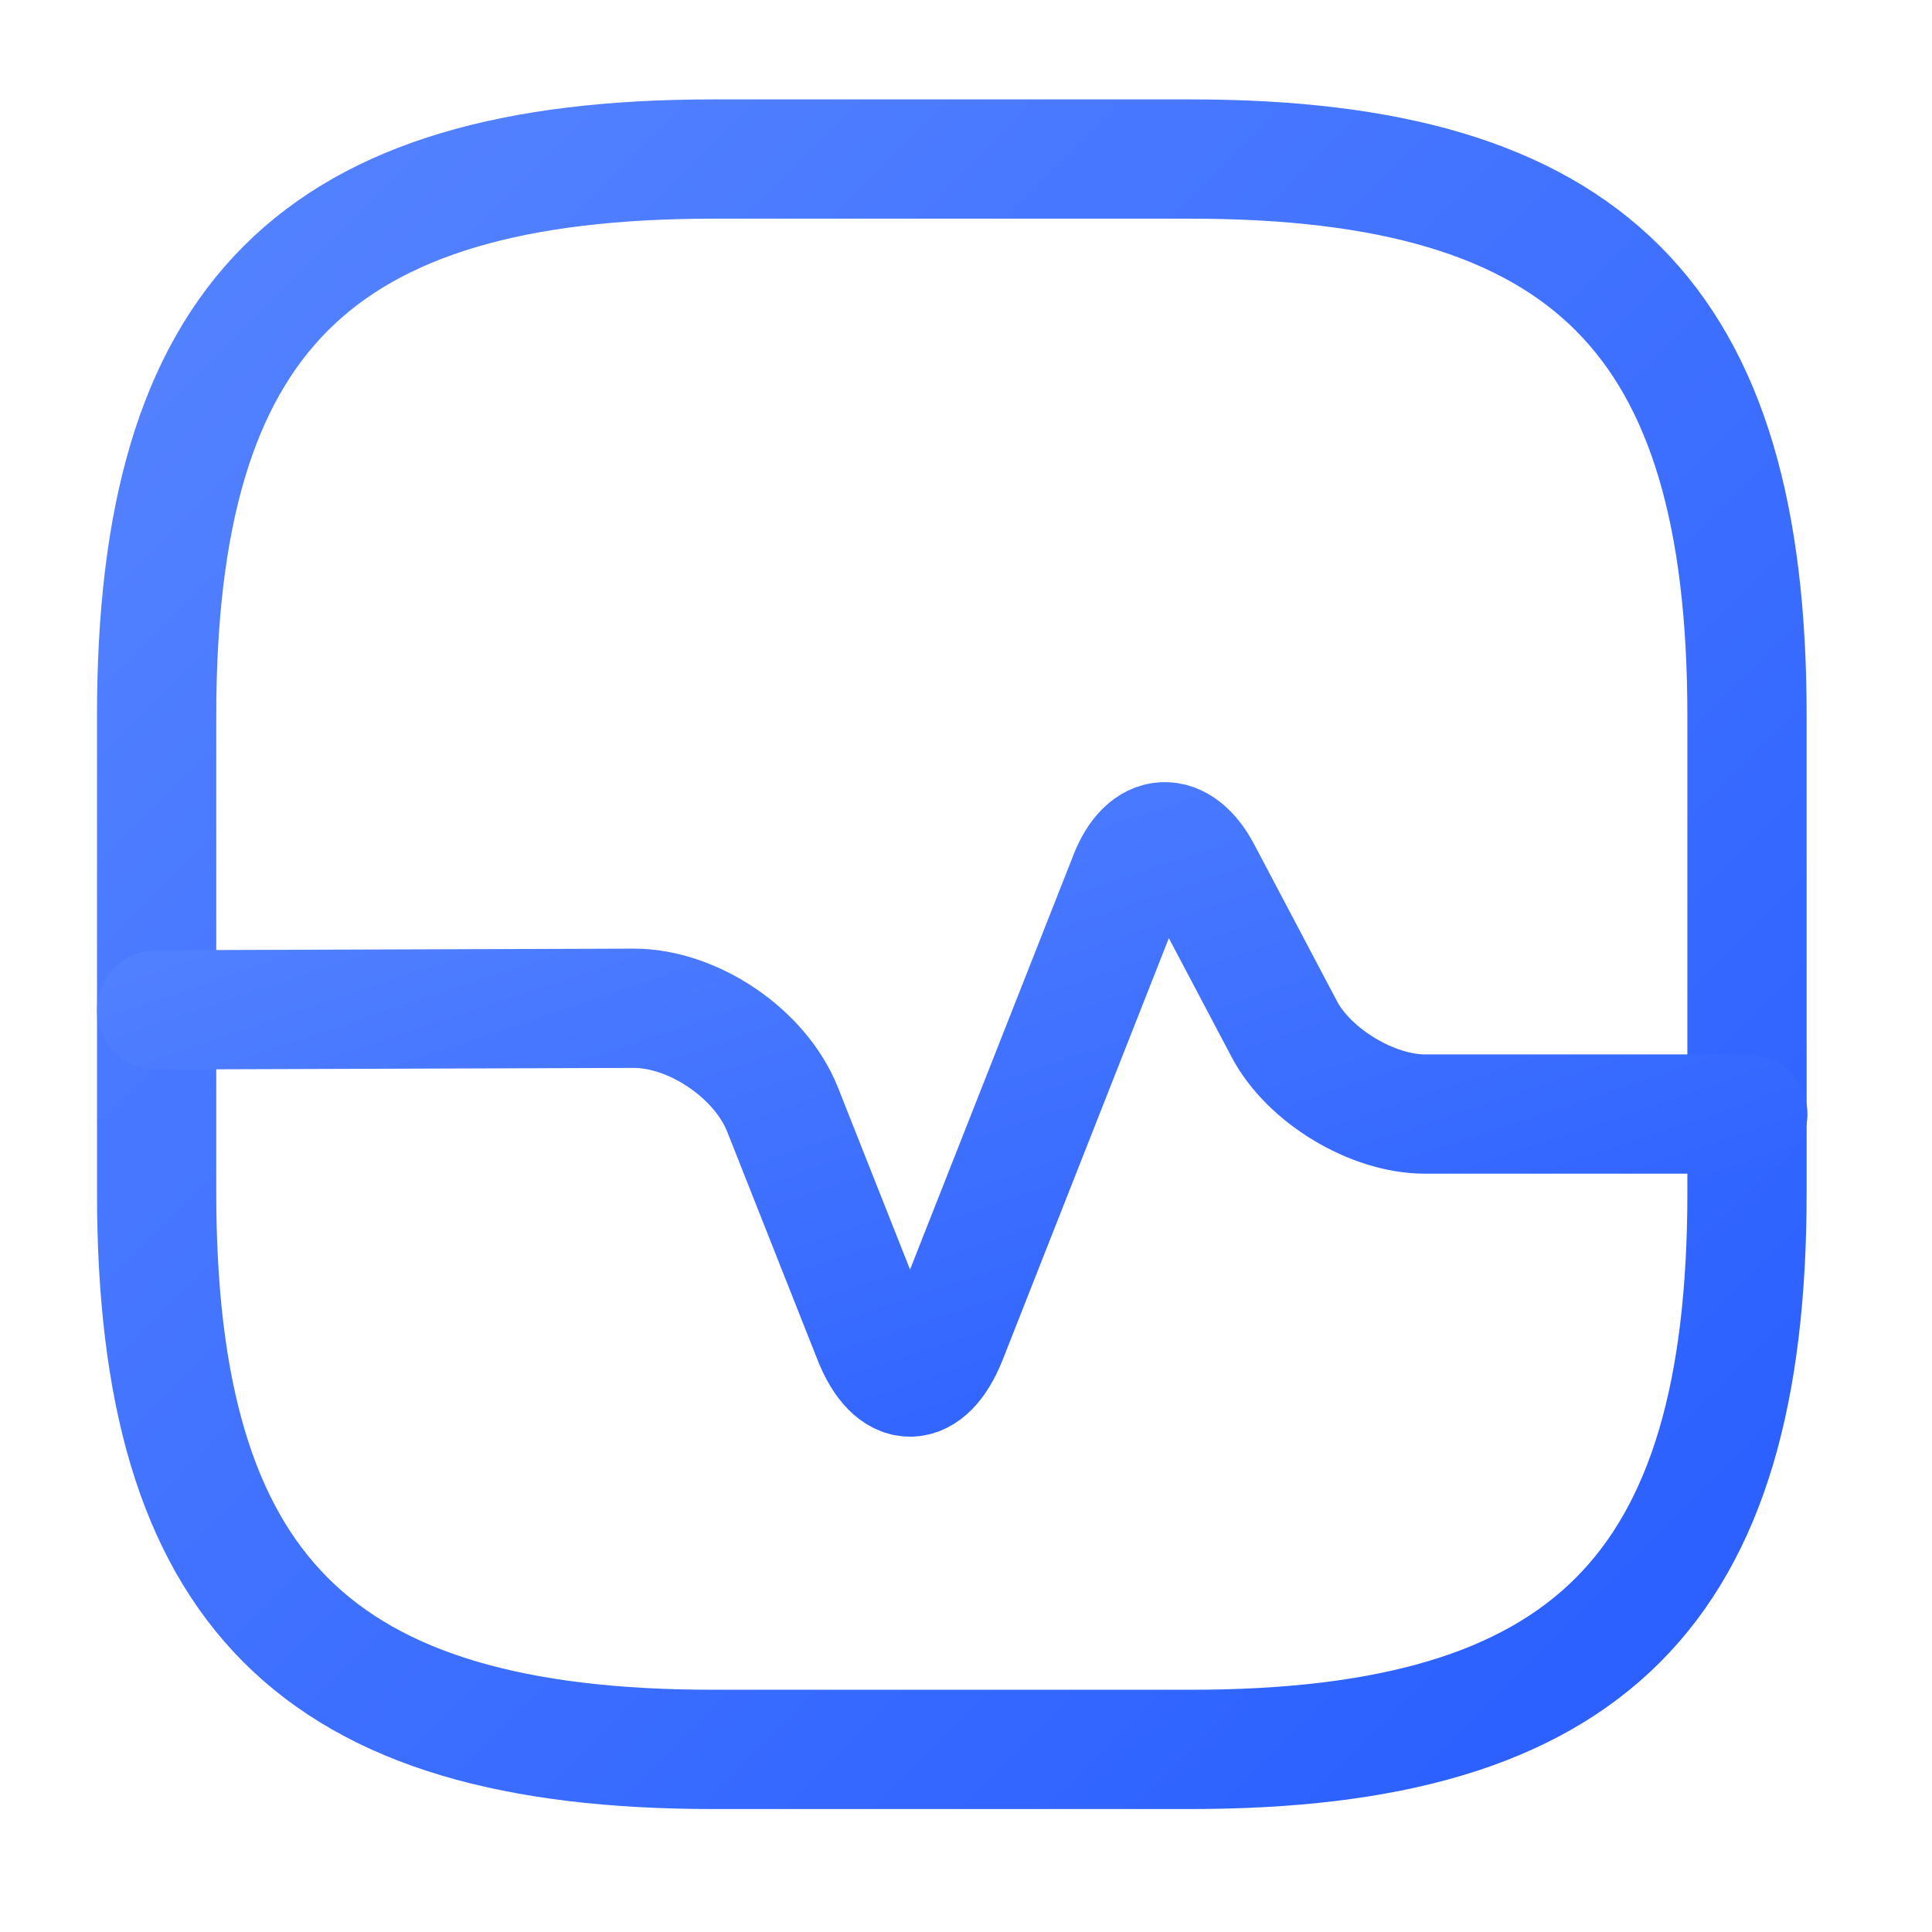
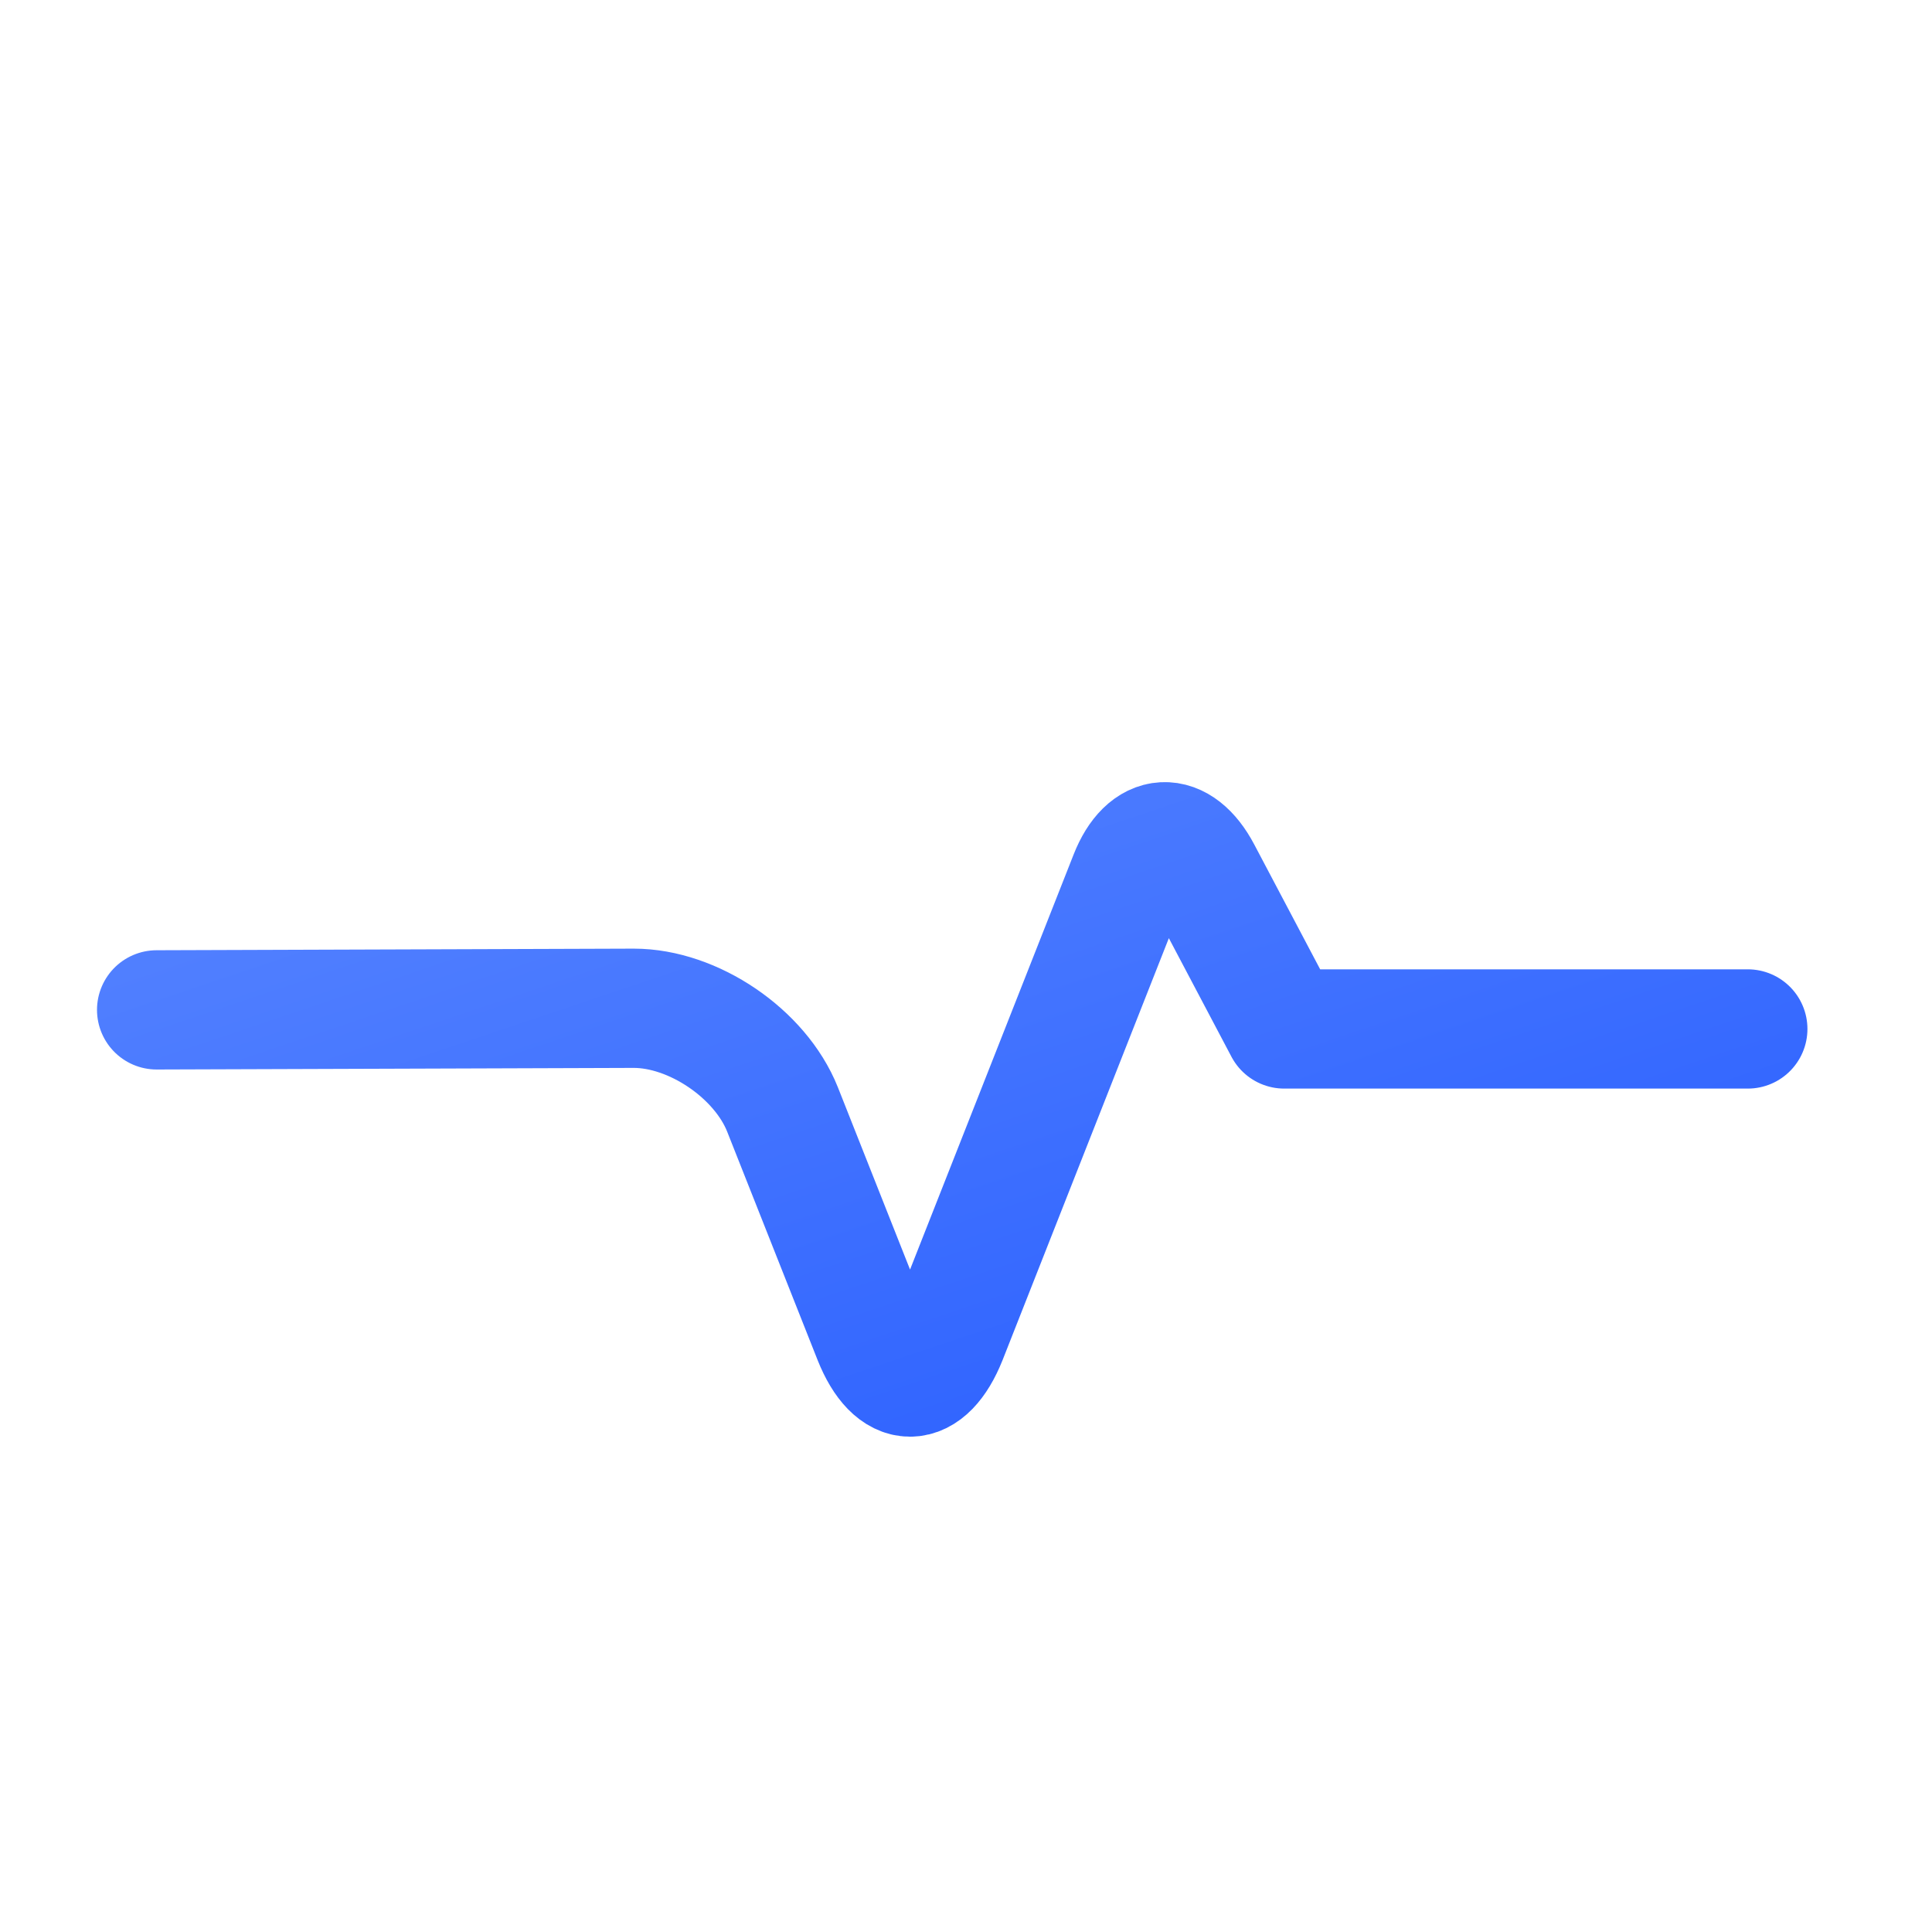
<svg xmlns="http://www.w3.org/2000/svg" width="41" height="41" viewBox="0 0 41 41" fill="none">
-   <path d="M15.137 37.125H25.262C33.699 37.125 37.074 33.75 37.074 25.312V15.188C37.074 6.75 33.699 3.375 25.262 3.375H15.137C6.699 3.375 3.324 6.75 3.324 15.188V25.312C3.324 33.75 6.699 37.125 15.137 37.125Z" stroke="url(#paint0_linear_8479_2133)" stroke-width="2.531" stroke-linecap="round" stroke-linejoin="round" />
-   <path d="M3.324 21.431L13.449 21.397C14.715 21.397 16.132 22.359 16.605 23.541L18.529 28.401C18.967 29.497 19.659 29.497 20.098 28.401L23.962 18.596C24.334 17.651 25.026 17.617 25.498 18.512L27.253 21.836C27.776 22.832 29.126 23.642 30.24 23.642H37.091" stroke="url(#paint1_linear_8479_2133)" stroke-width="2.531" stroke-linecap="round" stroke-linejoin="round" />
+   <path d="M3.324 21.431L13.449 21.397C14.715 21.397 16.132 22.359 16.605 23.541L18.529 28.401C18.967 29.497 19.659 29.497 20.098 28.401L23.962 18.596C24.334 17.651 25.026 17.617 25.498 18.512L27.253 21.836H37.091" stroke="url(#paint1_linear_8479_2133)" stroke-width="2.531" stroke-linecap="round" stroke-linejoin="round" />
  <defs>
    <linearGradient id="paint0_linear_8479_2133" x1="3.324" y1="3.375" x2="37.074" y2="37.125" gradientUnits="userSpaceOnUse">
      <stop stop-color="#5583FF" />
      <stop offset="1" stop-color="#295EFF" />
    </linearGradient>
    <linearGradient id="paint1_linear_8479_2133" x1="3.324" y1="17.863" x2="10.19" y2="38.273" gradientUnits="userSpaceOnUse">
      <stop stop-color="#5583FF" />
      <stop offset="1" stop-color="#295EFF" />
    </linearGradient>
  </defs>
</svg>